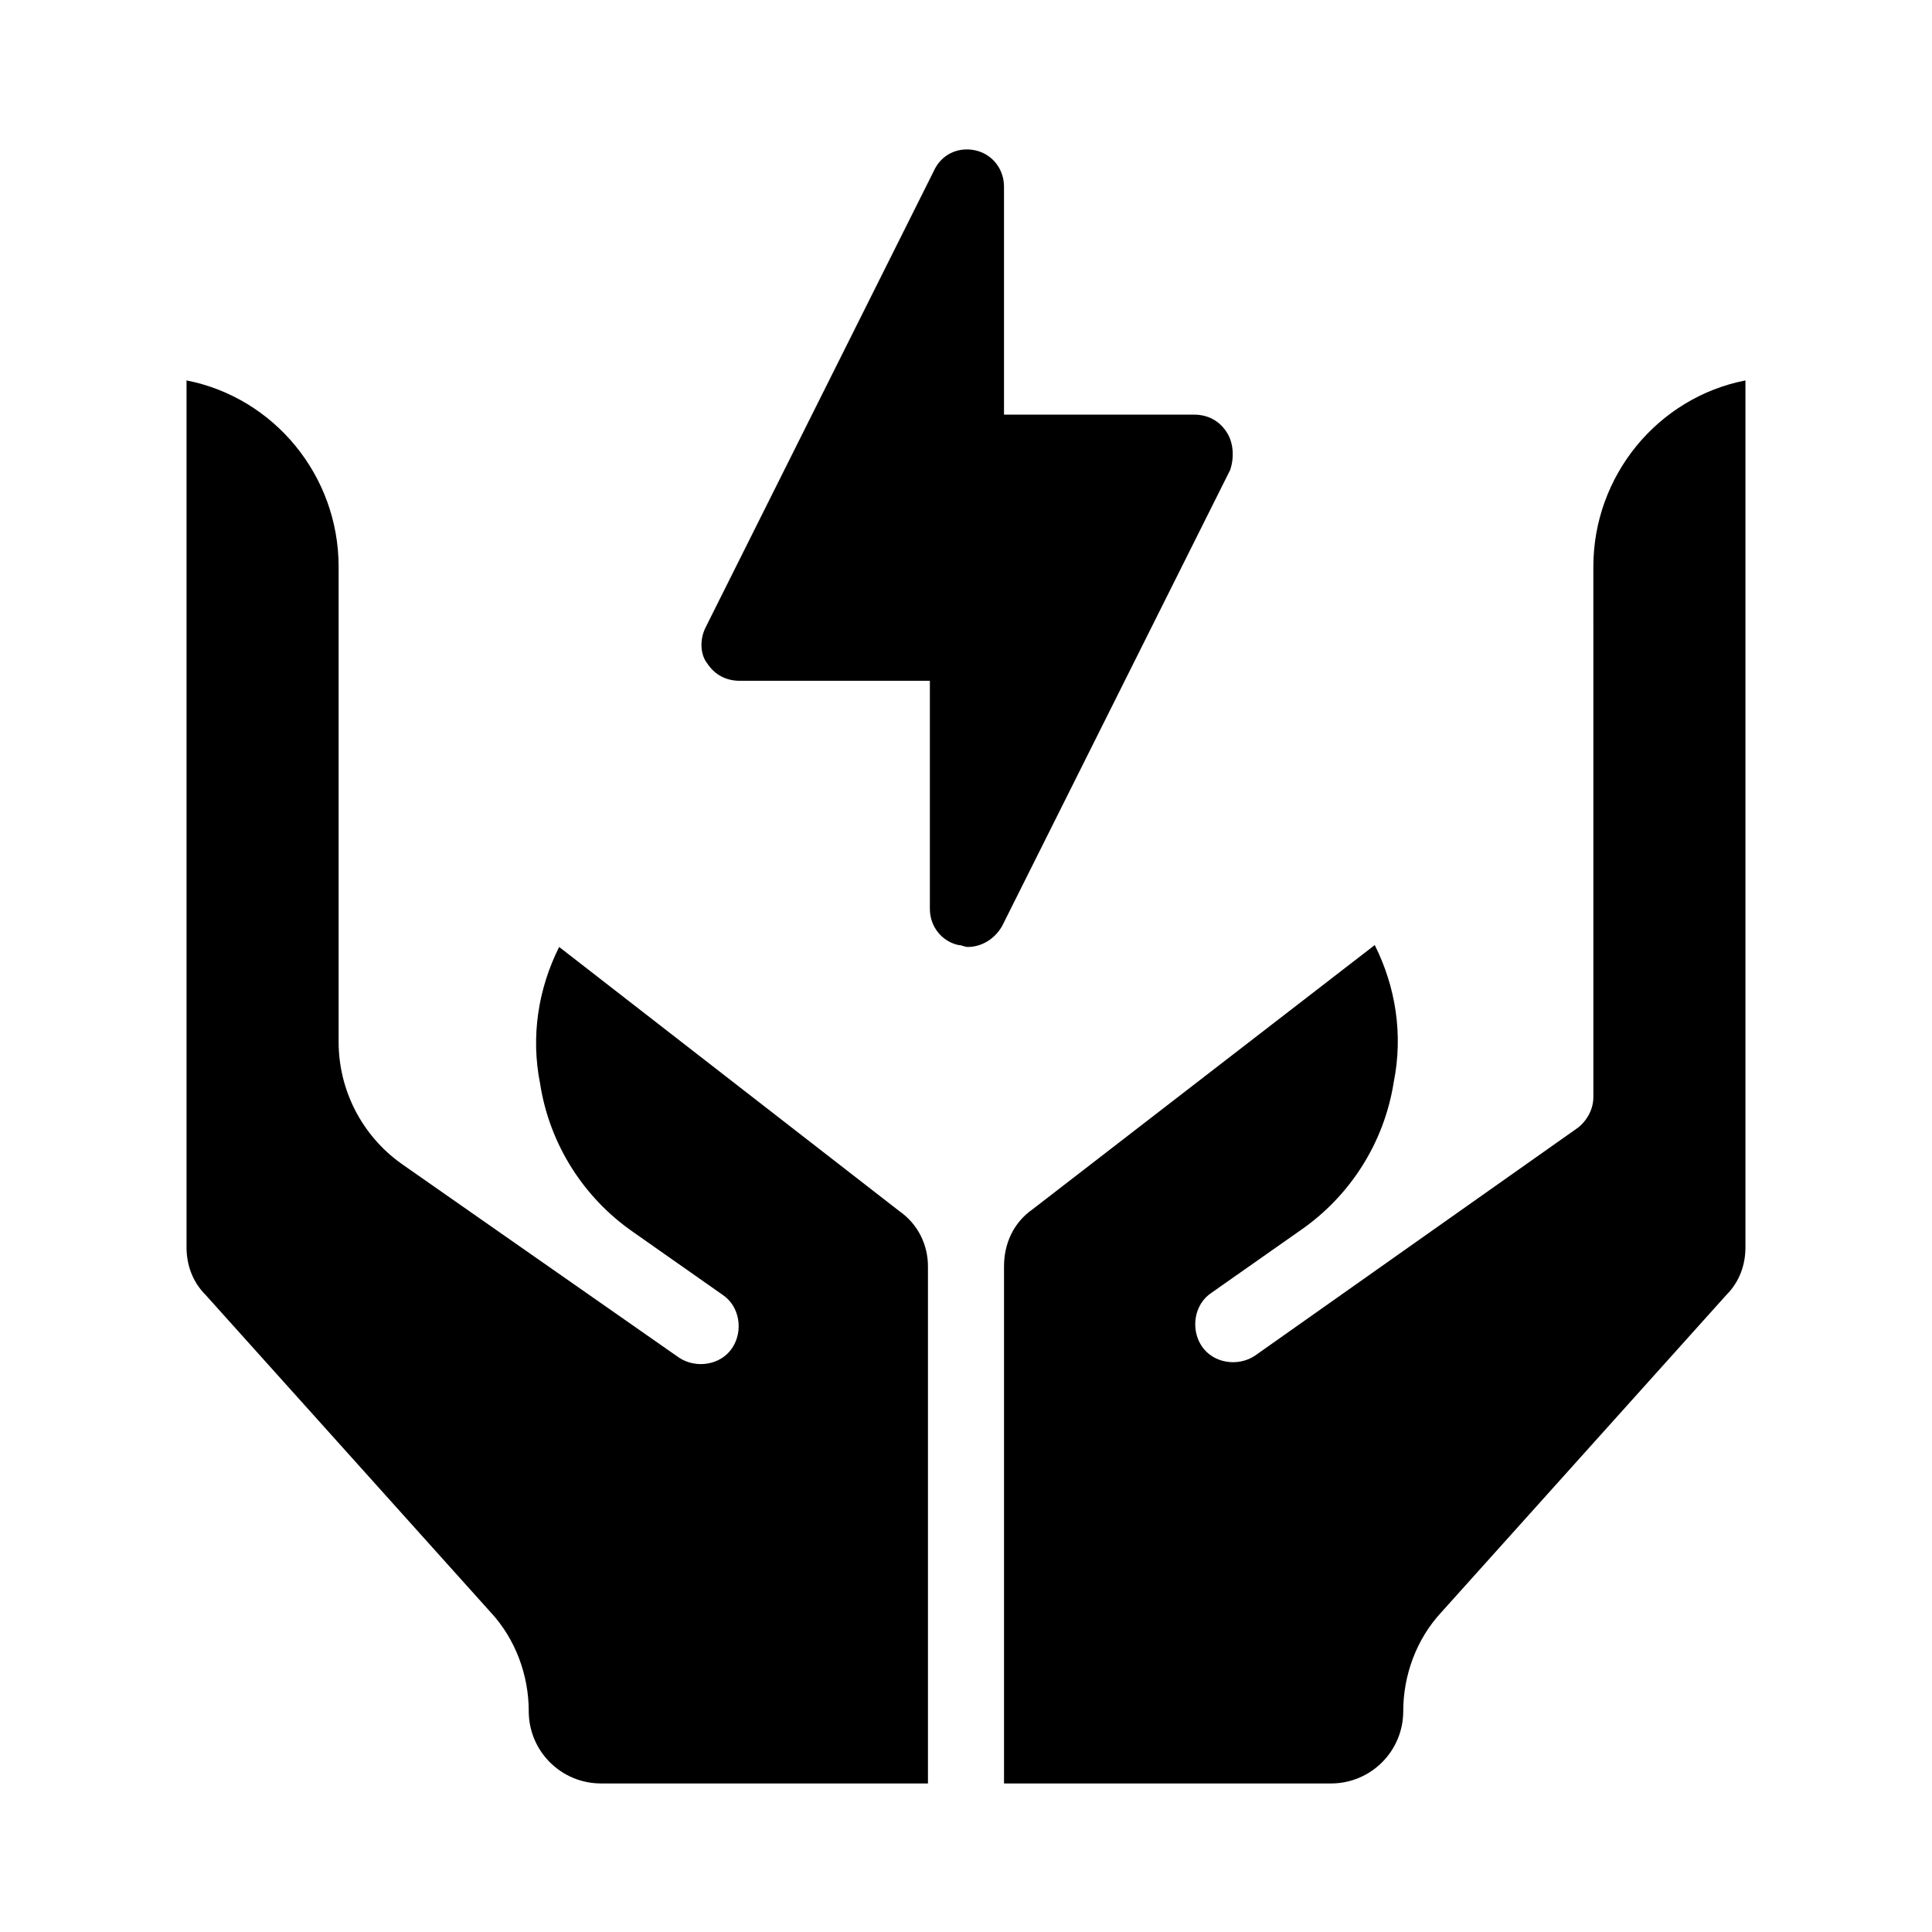
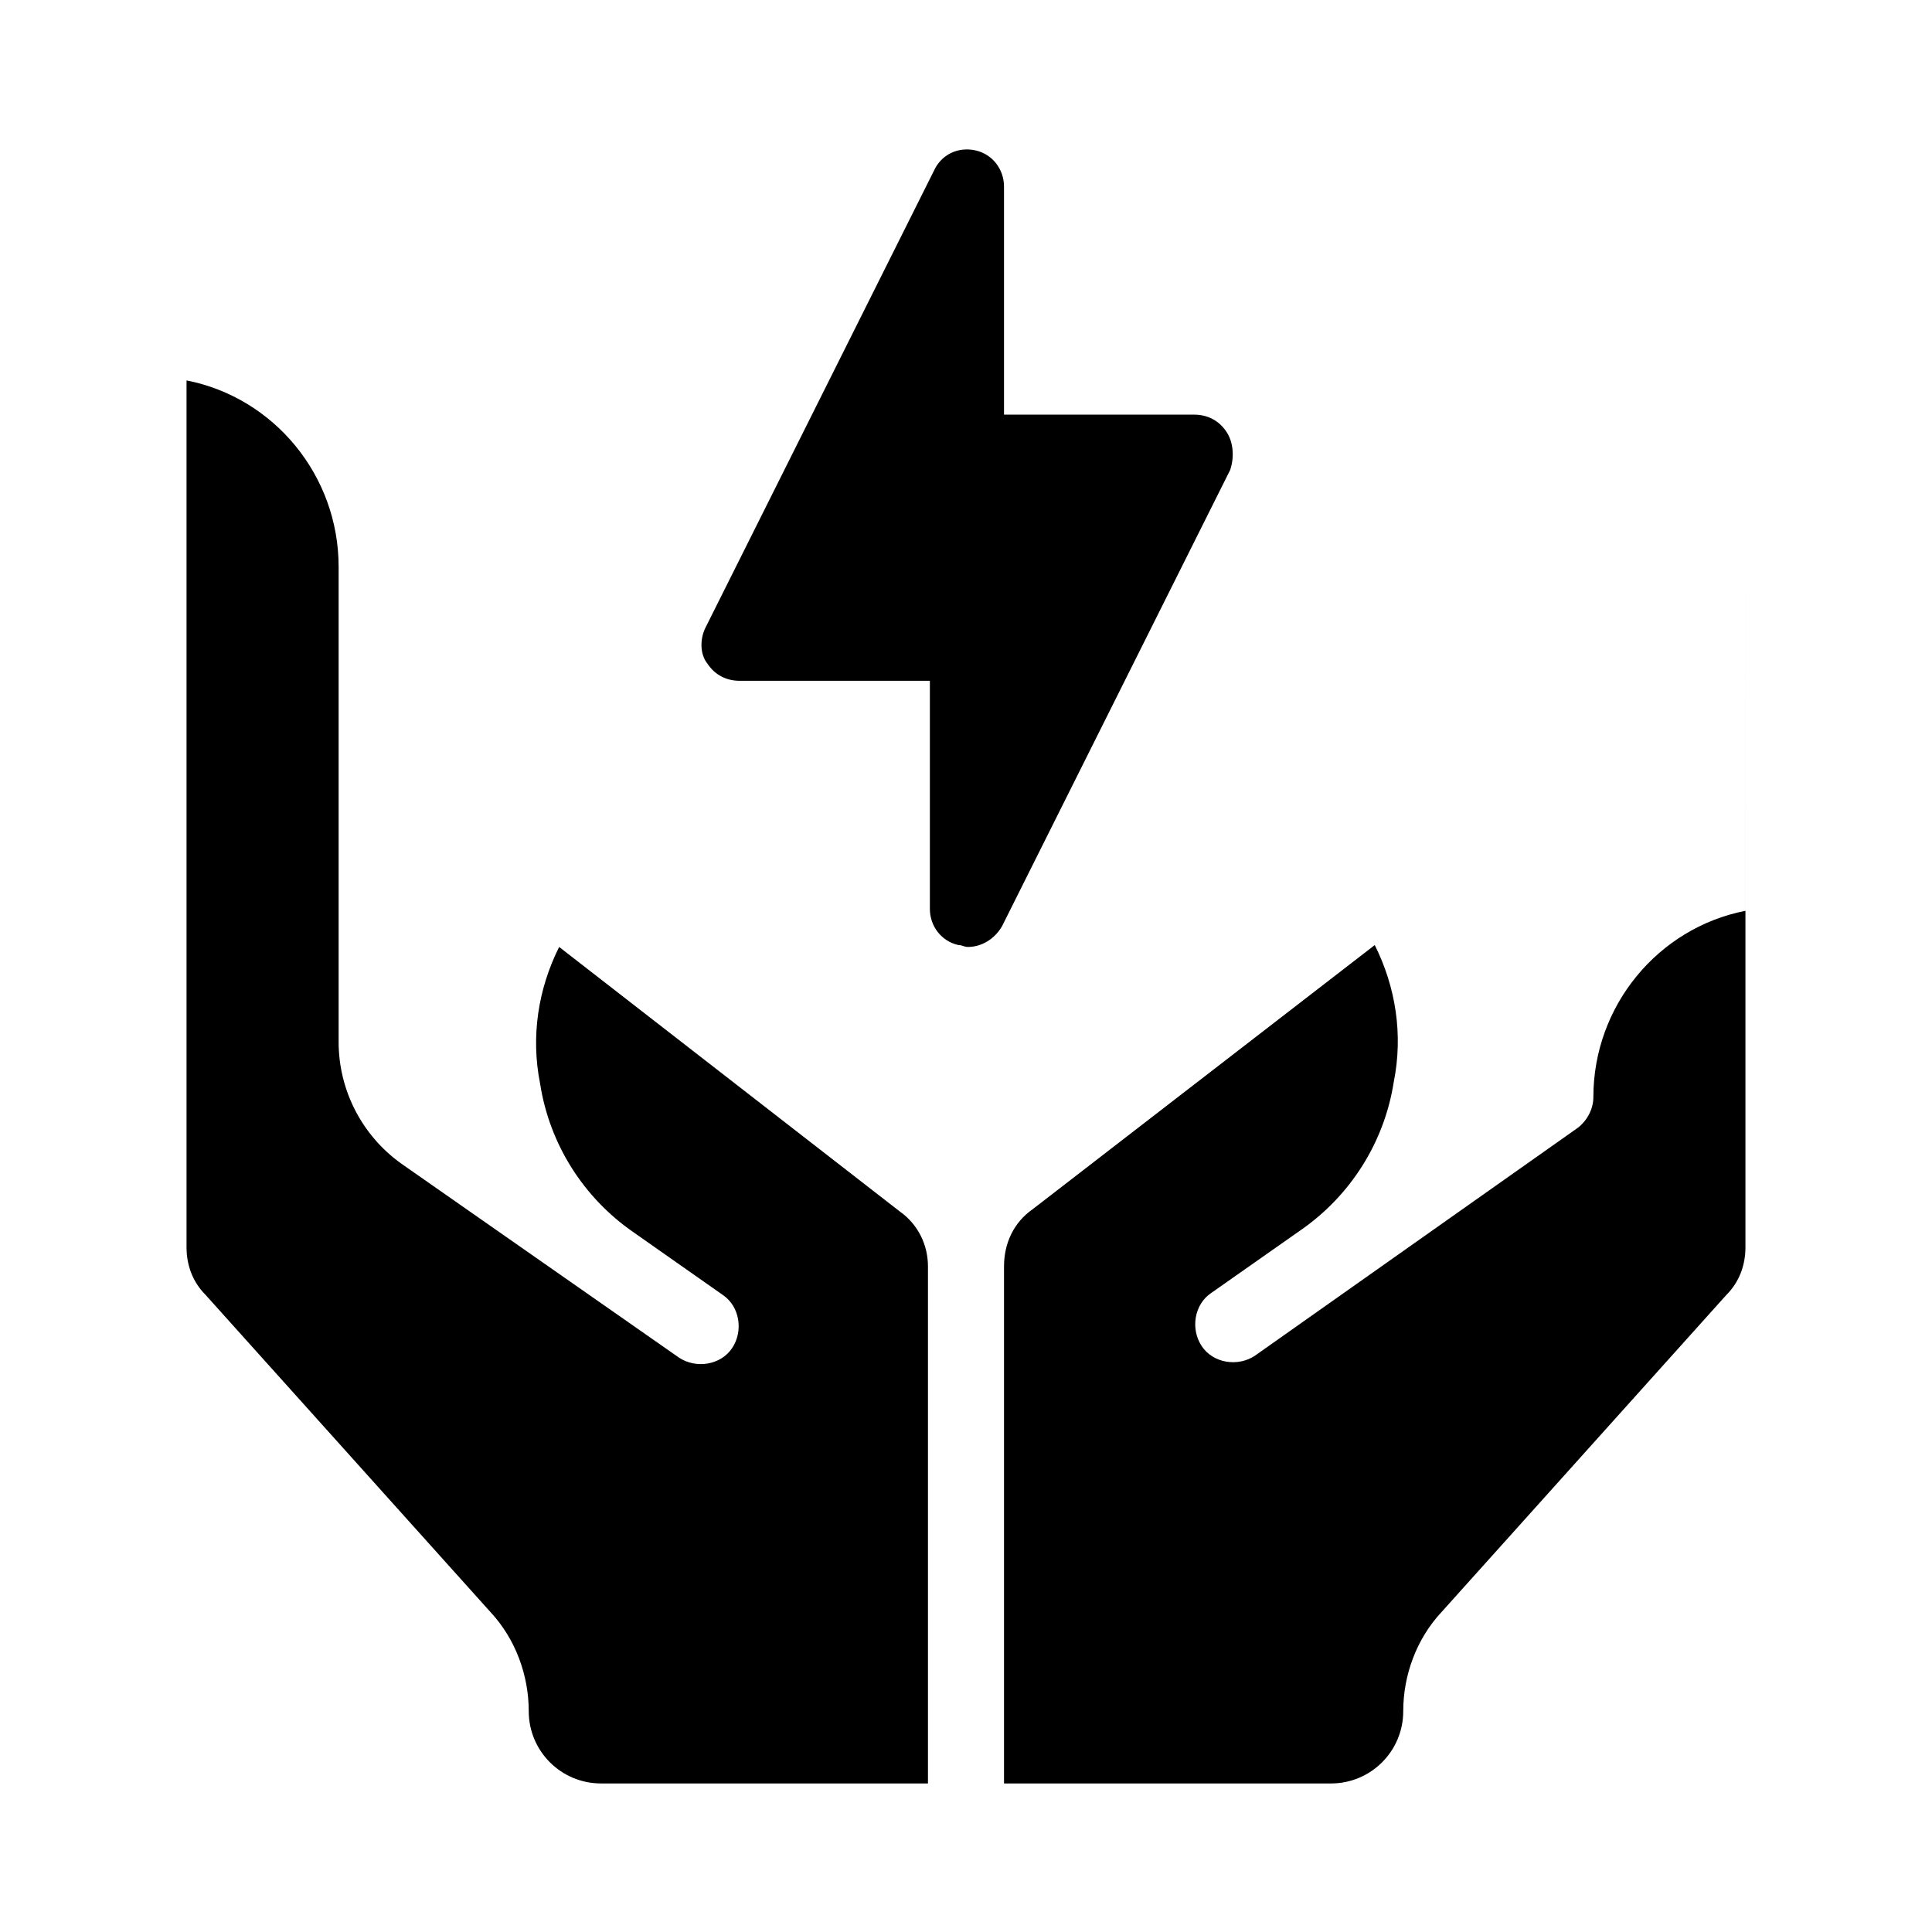
<svg xmlns="http://www.w3.org/2000/svg" fill="#000000" width="800px" height="800px" version="1.1" viewBox="144 144 512 512">
-   <path d="m606.56 244.82v229.74c0 4.535-1.512 9.07-5.039 12.594l-75.57 84.137c-6.551 7.055-10.078 16.625-10.078 26.199 0 10.578-8.566 19.145-19.145 19.145h-86.652v-137.04c0-6.047 2.519-11.586 7.559-15.113l90.688-70.031c5.543 11.082 7.559 23.68 5.039 36.273-2.519 16.121-11.586 30.23-24.688 39.297l-23.68 16.625c-4.535 3.023-5.543 9.574-2.519 14.105 3.023 4.535 9.574 5.543 14.105 2.519l85.648-60.457c2.519-2.016 4.031-5.039 4.031-8.062l-0.004-140.56c0-24.184 17.133-44.84 40.305-49.375zm-224.2 220.16-90.18-70.027c-5.543 11.082-7.559 23.68-5.039 36.273 2.519 16.121 11.586 30.23 24.688 39.297l23.68 16.625c4.535 3.023 5.543 9.574 2.519 14.105-3.023 4.535-9.574 5.543-14.105 2.519l-73.559-51.387c-10.582-7.559-16.625-19.648-16.625-32.242v-125.95c0-24.184-17.129-44.84-40.305-49.375v229.74c0 4.535 1.512 9.07 5.039 12.594l75.57 84.137c6.551 7.055 10.078 16.625 10.078 26.199 0 10.578 8.566 19.145 19.145 19.145h86.652v-137.04c0-5.543-2.519-11.086-7.559-14.613zm86.656-206.56c-2.016-3.023-5.039-4.535-8.566-4.535h-50.379v-60.457c0-4.535-3.023-8.566-7.559-9.574-4.535-1.008-9.07 1.008-11.082 5.543l-60.457 120.91c-1.512 3.023-1.512 7.055 0.504 9.574 2.016 3.023 5.039 4.535 8.566 4.535h50.383v60.457c0 4.535 3.023 8.566 7.559 9.574 1.008 0 1.512 0.504 2.519 0.504 3.527 0 7.055-2.016 9.07-5.543l60.457-120.91c1-3.027 1-7.059-1.016-10.078z" />
+   <path d="m606.56 244.82v229.74c0 4.535-1.512 9.07-5.039 12.594l-75.57 84.137c-6.551 7.055-10.078 16.625-10.078 26.199 0 10.578-8.566 19.145-19.145 19.145h-86.652v-137.04c0-6.047 2.519-11.586 7.559-15.113l90.688-70.031c5.543 11.082 7.559 23.68 5.039 36.273-2.519 16.121-11.586 30.23-24.688 39.297l-23.68 16.625c-4.535 3.023-5.543 9.574-2.519 14.105 3.023 4.535 9.574 5.543 14.105 2.519l85.648-60.457c2.519-2.016 4.031-5.039 4.031-8.062c0-24.184 17.133-44.84 40.305-49.375zm-224.2 220.16-90.18-70.027c-5.543 11.082-7.559 23.68-5.039 36.273 2.519 16.121 11.586 30.23 24.688 39.297l23.68 16.625c4.535 3.023 5.543 9.574 2.519 14.105-3.023 4.535-9.574 5.543-14.105 2.519l-73.559-51.387c-10.582-7.559-16.625-19.648-16.625-32.242v-125.95c0-24.184-17.129-44.84-40.305-49.375v229.74c0 4.535 1.512 9.07 5.039 12.594l75.57 84.137c6.551 7.055 10.078 16.625 10.078 26.199 0 10.578 8.566 19.145 19.145 19.145h86.652v-137.04c0-5.543-2.519-11.086-7.559-14.613zm86.656-206.56c-2.016-3.023-5.039-4.535-8.566-4.535h-50.379v-60.457c0-4.535-3.023-8.566-7.559-9.574-4.535-1.008-9.07 1.008-11.082 5.543l-60.457 120.91c-1.512 3.023-1.512 7.055 0.504 9.574 2.016 3.023 5.039 4.535 8.566 4.535h50.383v60.457c0 4.535 3.023 8.566 7.559 9.574 1.008 0 1.512 0.504 2.519 0.504 3.527 0 7.055-2.016 9.07-5.543l60.457-120.91c1-3.027 1-7.059-1.016-10.078z" />
</svg>